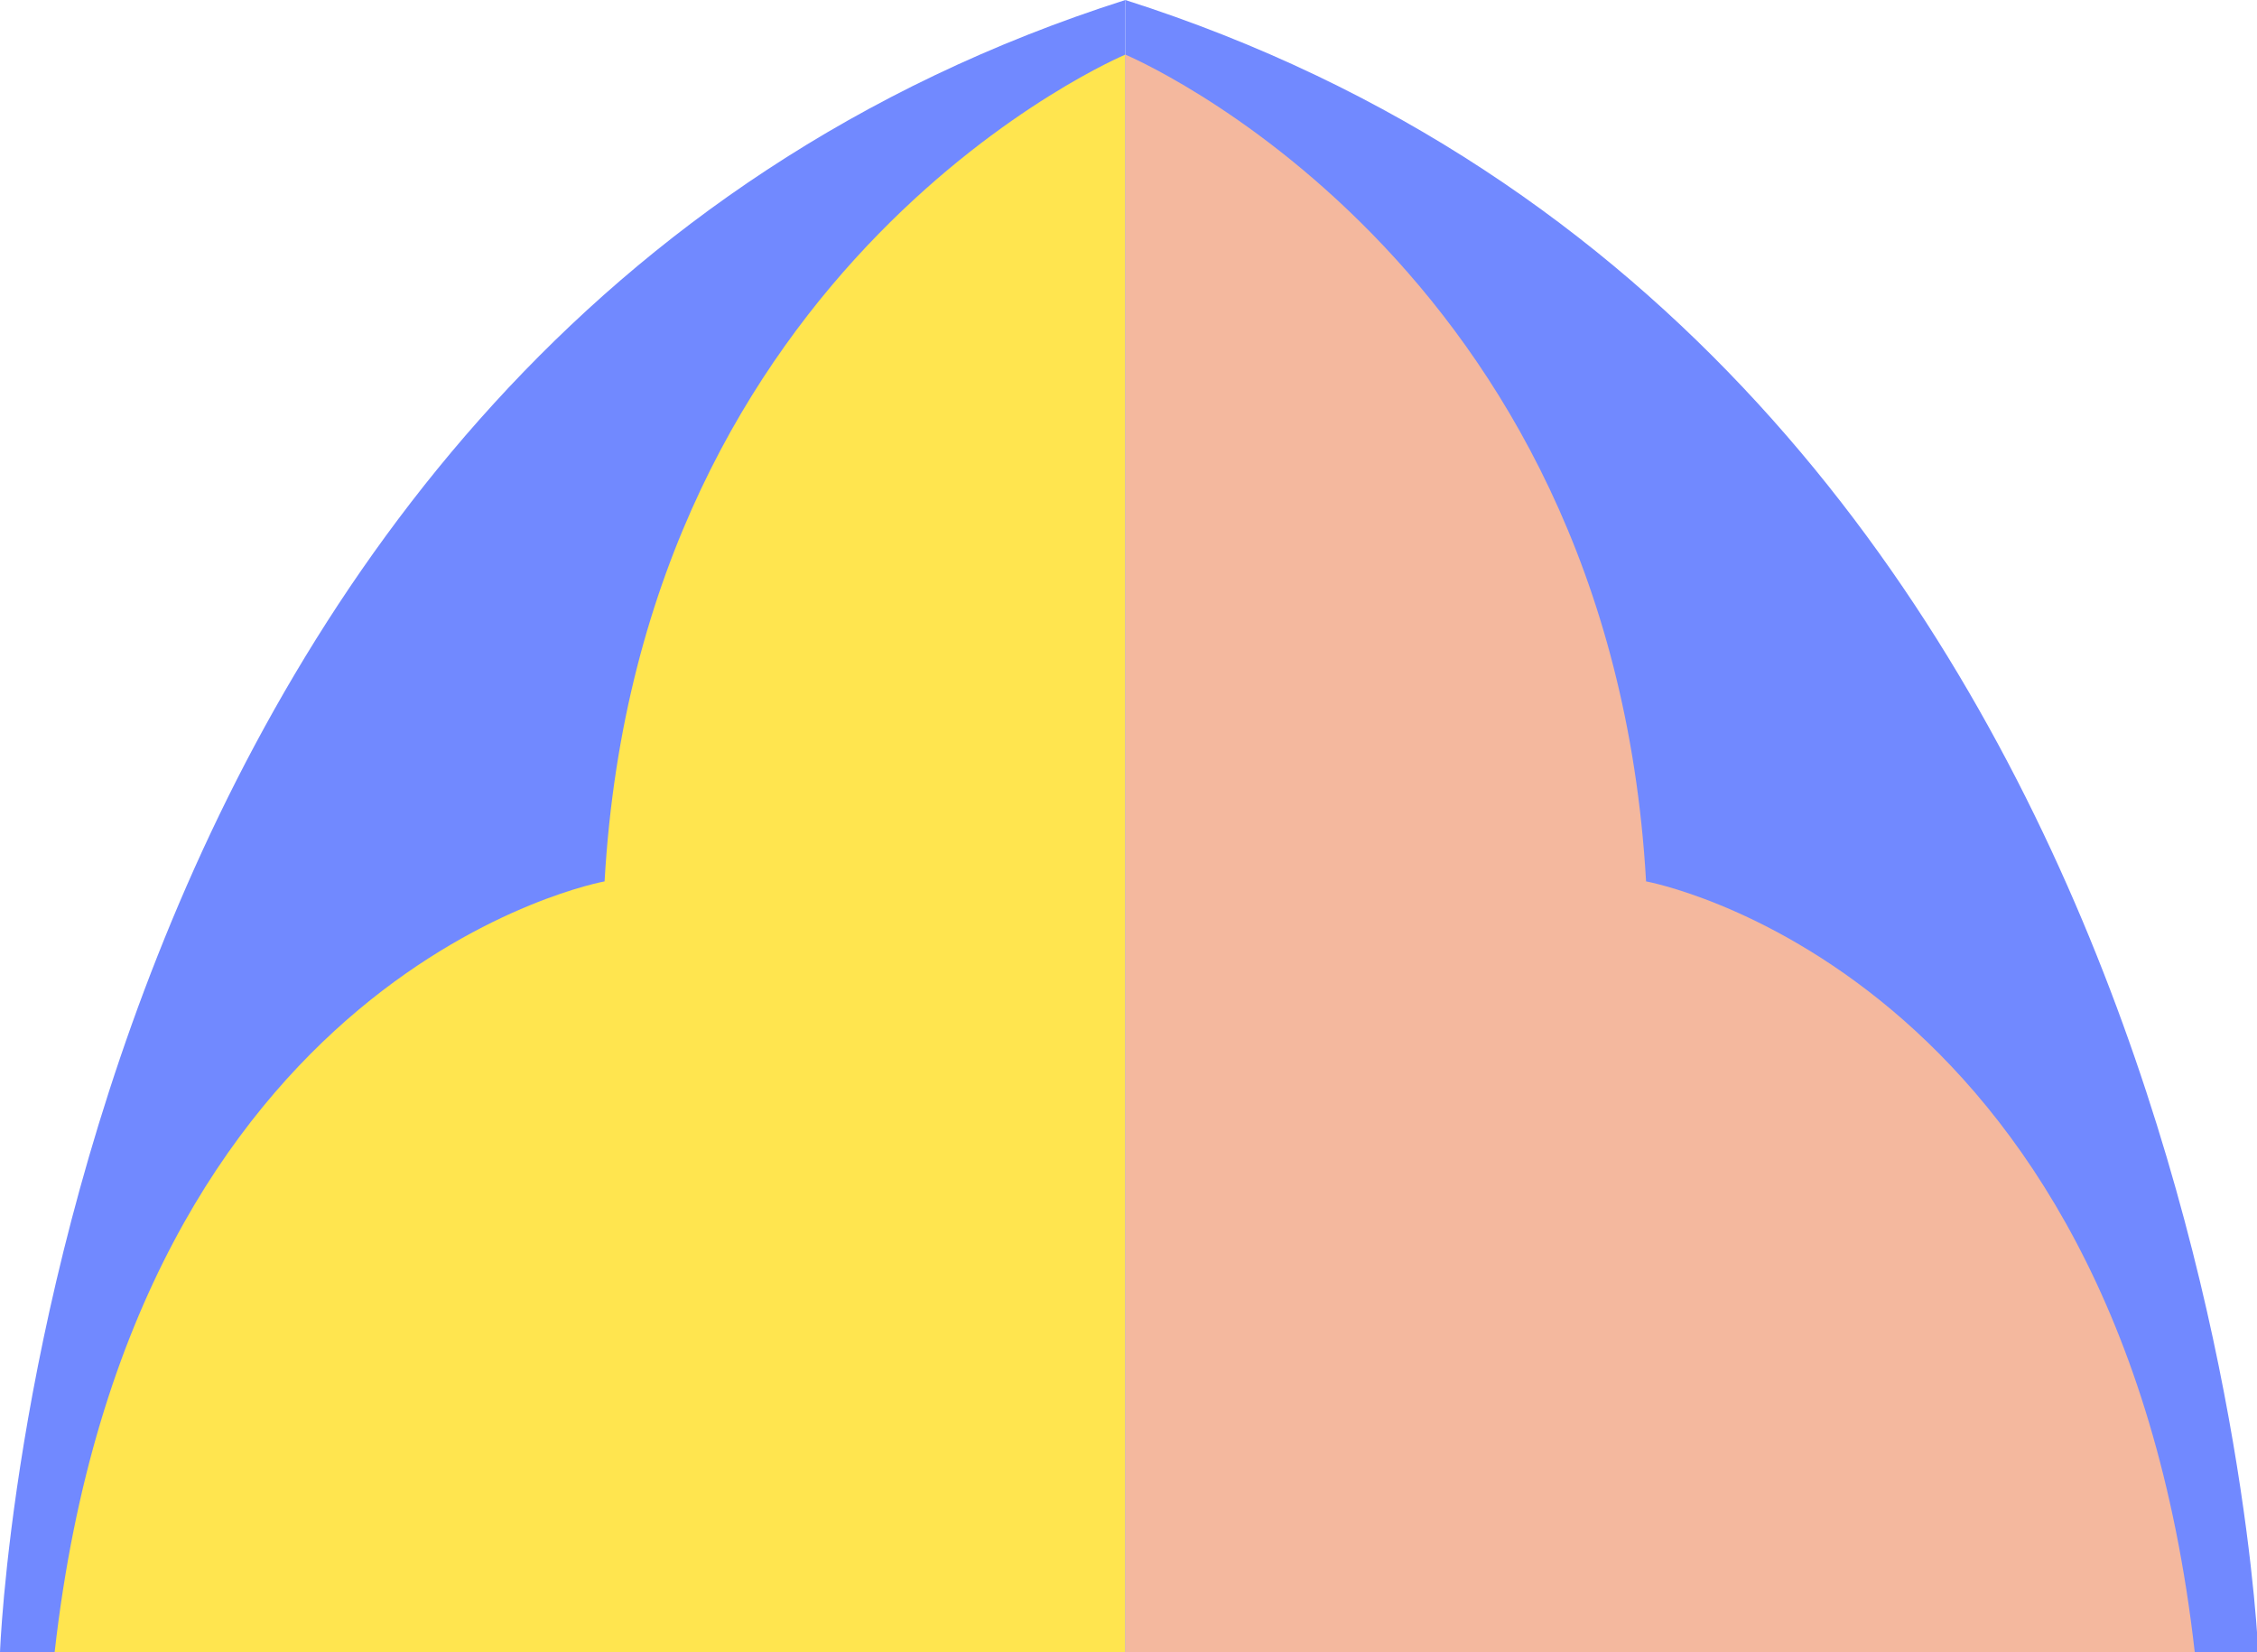
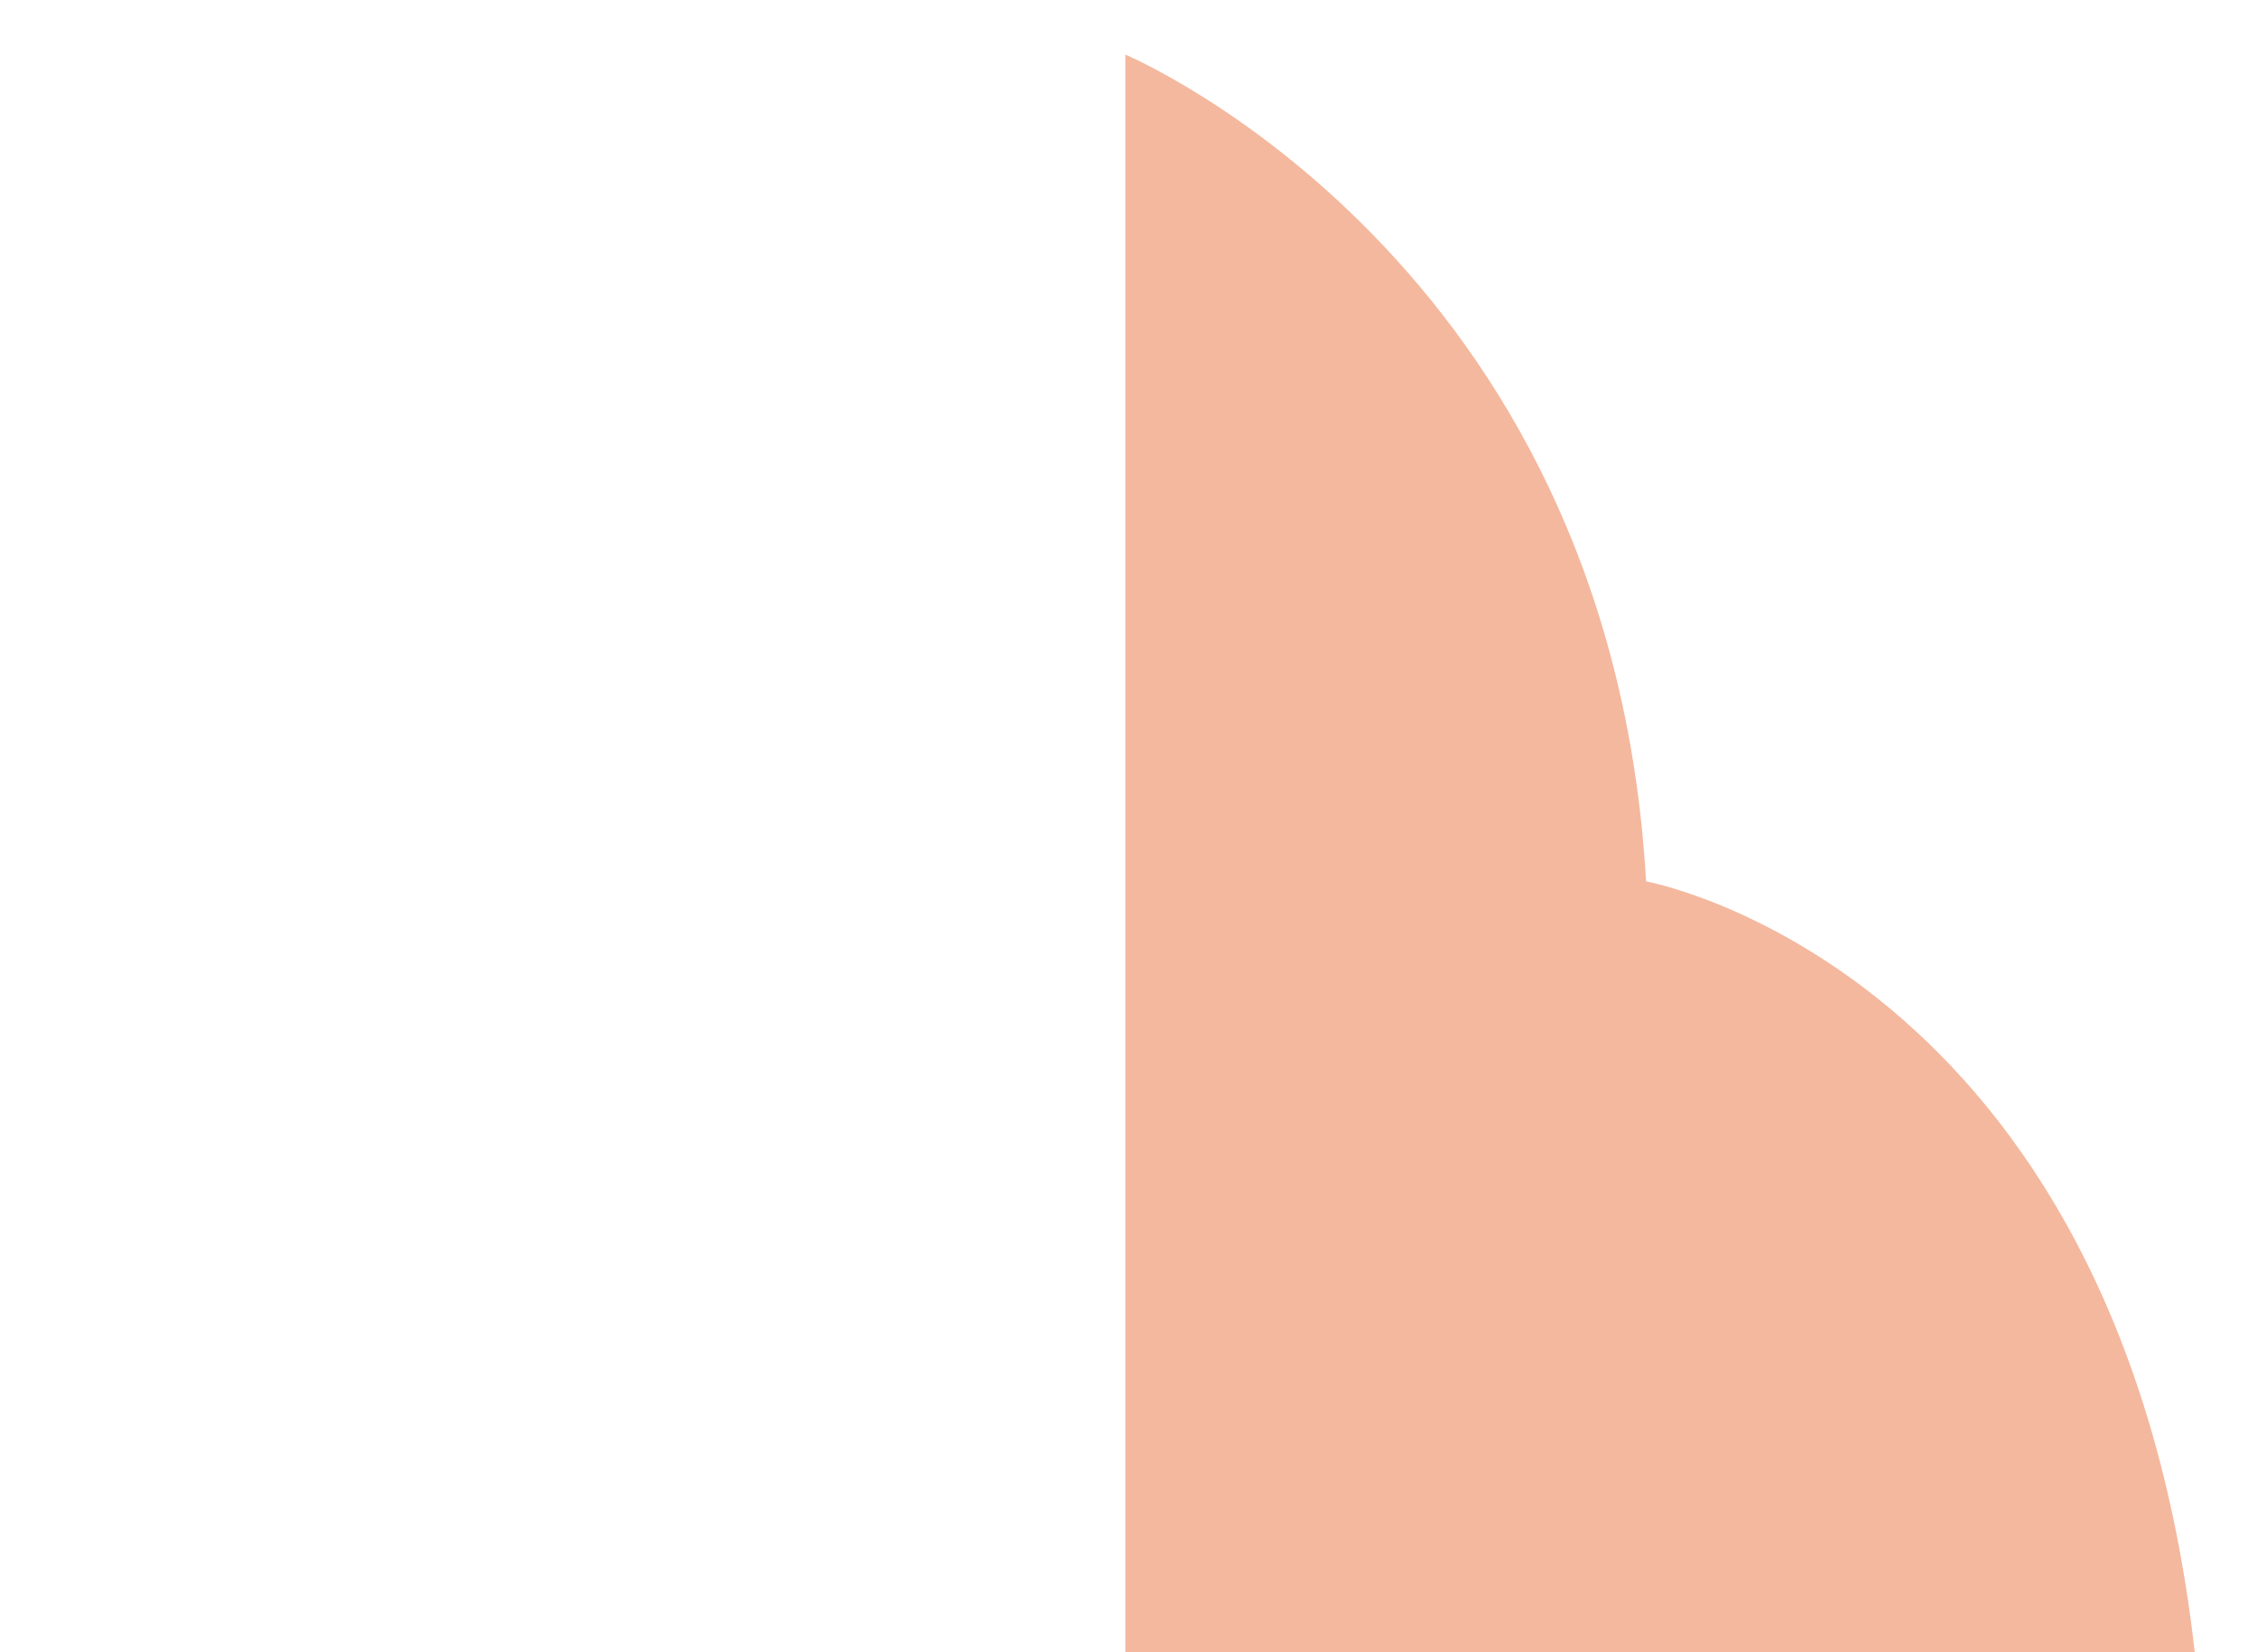
<svg xmlns="http://www.w3.org/2000/svg" enable-background="new -618.6 635.9 177.7 130.1" viewBox="-618.6 635.9 177.7 130.1">
-   <path d="m-618.6 766s3.6-103 88.6-130.1v130.1z" fill="#7189ff" />
-   <path d="m-440.8 766s-4.2-103-89.2-130.1v130.1z" fill="#7189ff" />
-   <path d="m-614.3 766h84.3v-125.8s-38.2 16-41 65.1c0 0-37.2 6.7-43.3 60.7z" fill="#ffe54f" />
  <path d="m-445.8 766h-84.2v-125.8s38.2 16 41 65.1c0 0 37.1 6.7 43.2 60.7z" fill="#f4b89e" />
</svg>